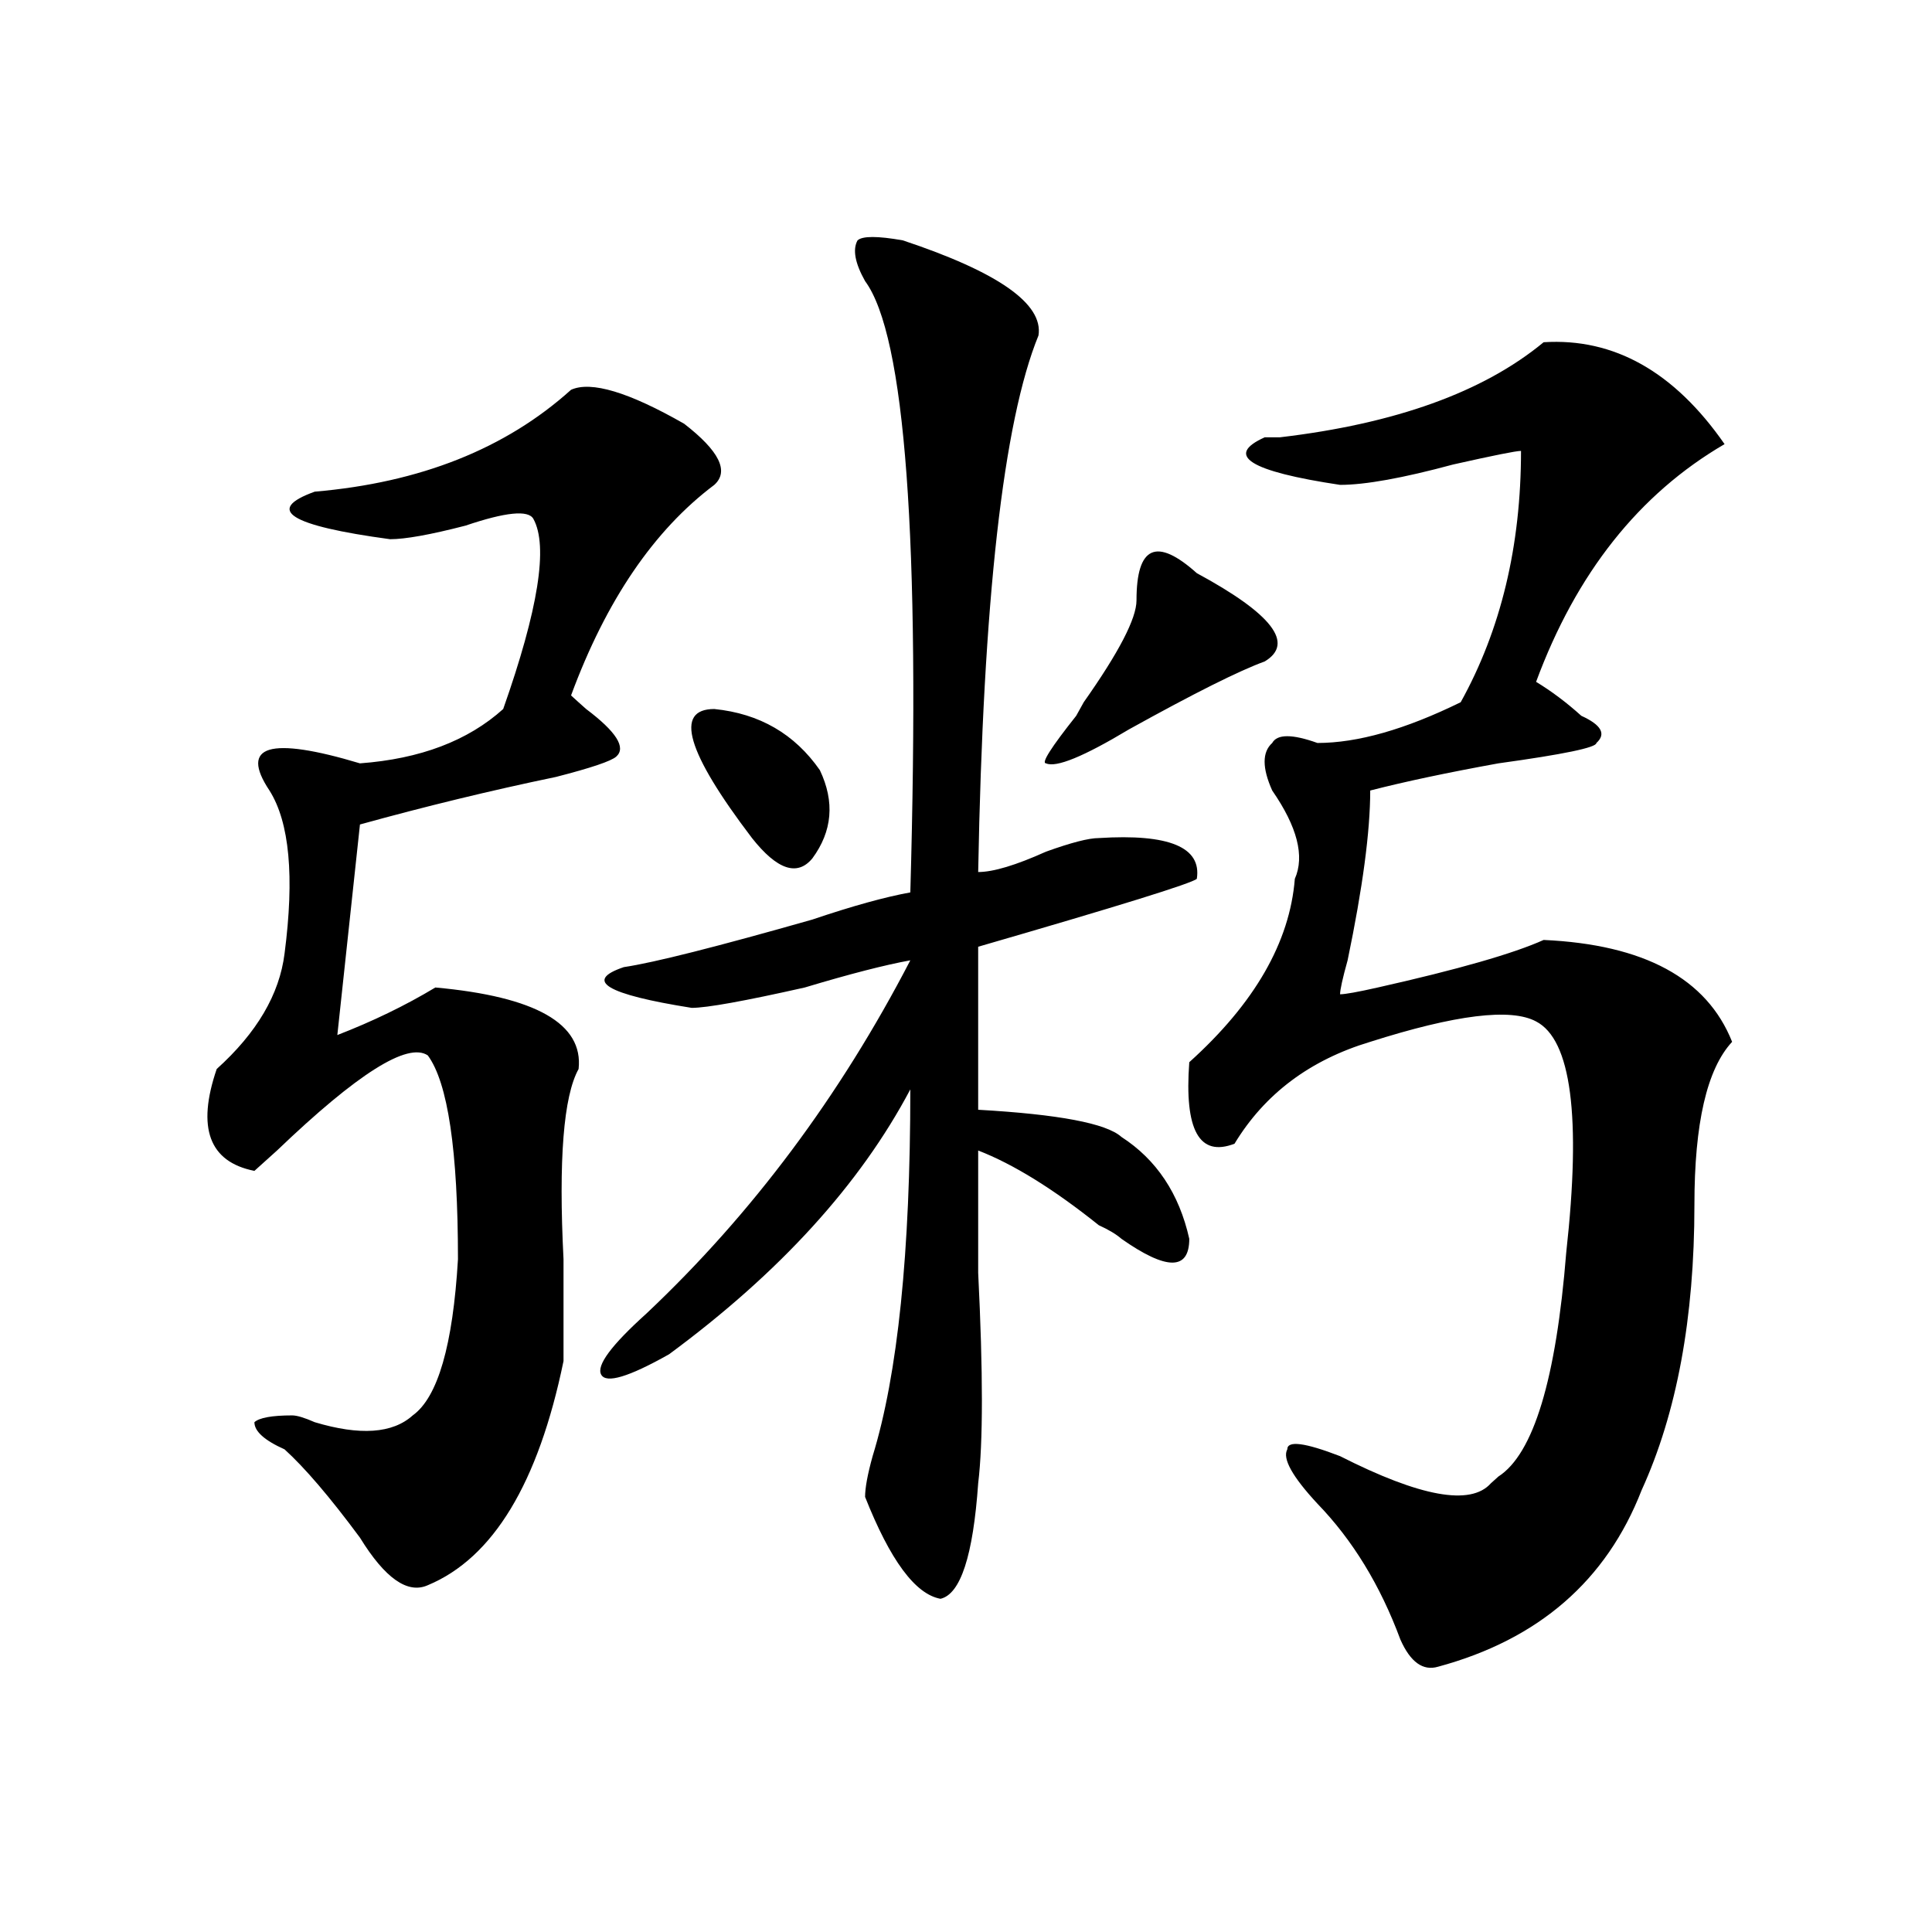
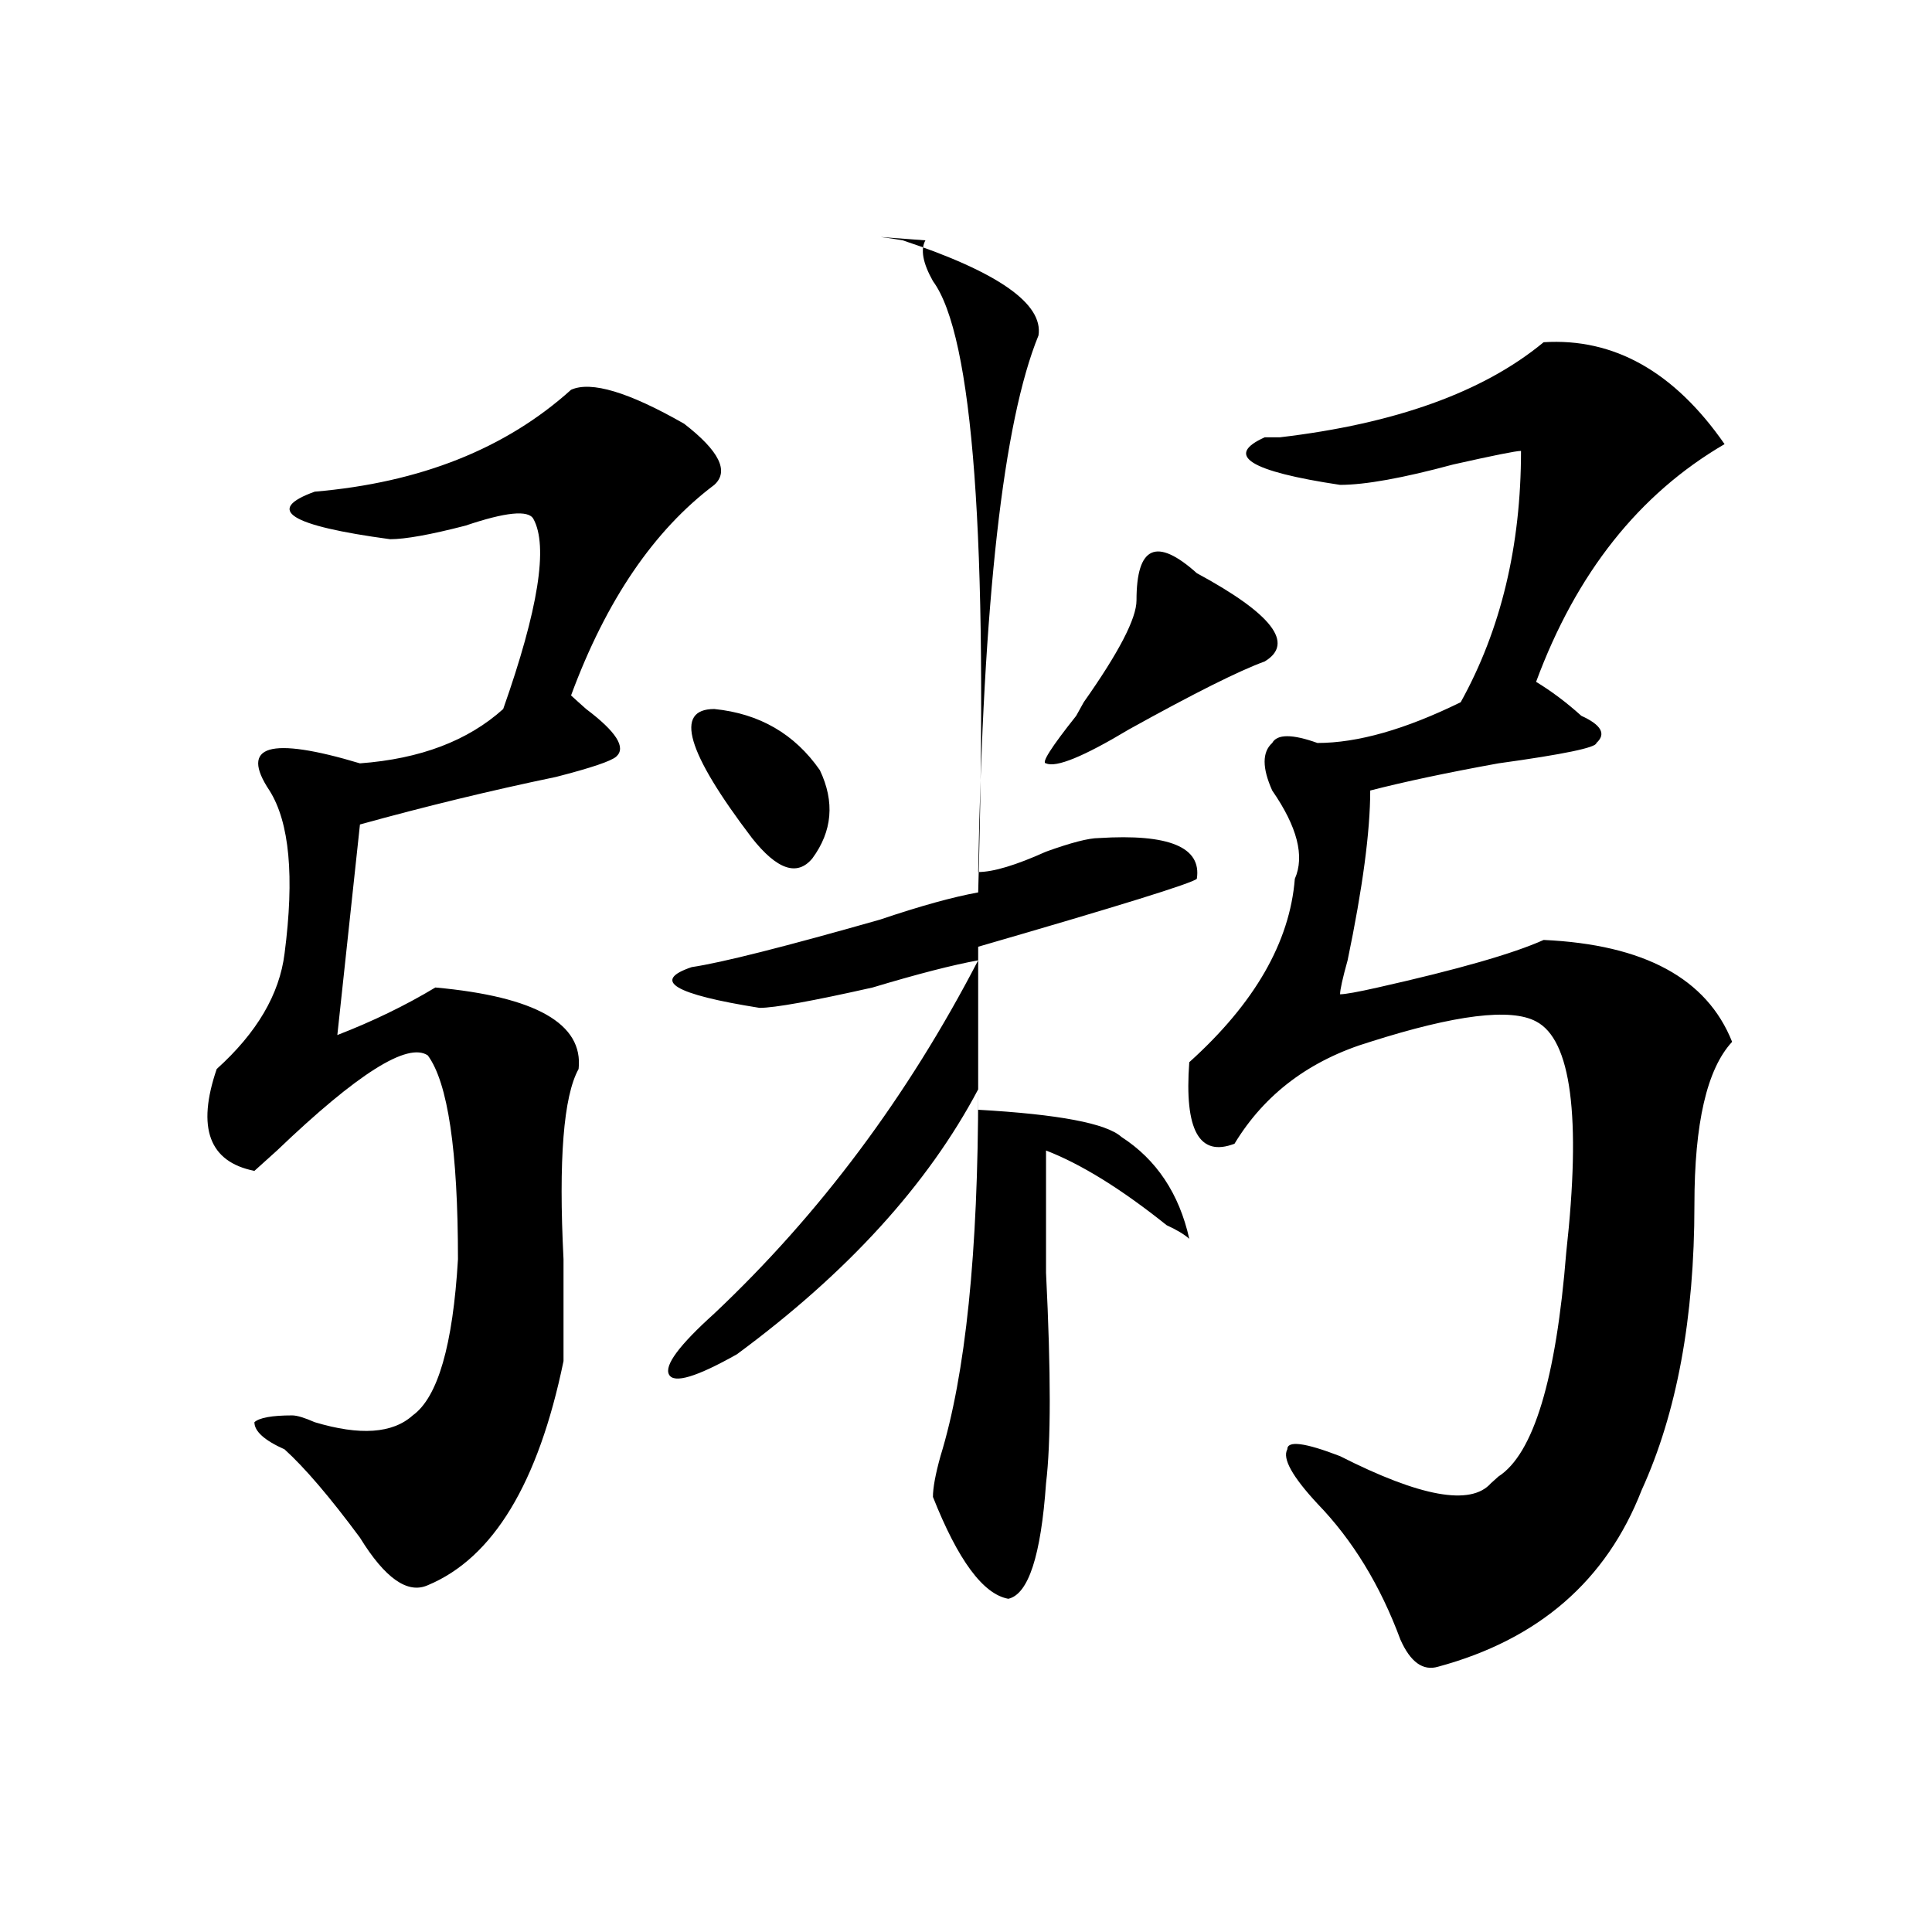
<svg xmlns="http://www.w3.org/2000/svg" version="1.1" id="图层_1" x="0px" y="0px" width="1000px" height="1000px" viewBox="0 0 1000 1000" enable-background="new 0 0 1000 1000" xml:space="preserve">
-   <path d="M295.578,201.75c10.366-4.669,29.878,1.208,58.535,17.578c18.171,14.063,23.414,24.609,15.609,31.641  c-31.219,23.456-55.974,59.766-74.145,108.984c2.562,2.362,5.184,4.724,7.805,7.031c15.609,11.755,20.793,19.94,15.609,24.609  c-2.621,2.362-13.048,5.878-31.219,10.547c-33.84,7.031-67.681,15.271-101.46,24.609l-11.707,108.984  c18.17-7.031,35.121-15.216,50.73-24.609c52.011,4.724,76.706,18.786,74.144,42.188c-7.805,14.063-10.426,46.911-7.805,98.438  c0,25.817,0,43.396,0,52.734c-13.048,63.281-36.462,101.953-70.242,116.016c-10.426,4.669-22.133-3.516-35.121-24.609  c-15.609-21.094-28.658-36.31-39.023-45.703c-10.426-4.669-15.609-9.339-15.609-14.063c2.561-2.308,9.085-3.516,19.512-3.516  c2.561,0,6.463,1.208,11.707,3.516c23.414,7.031,40.304,5.878,50.73-3.516c12.988-9.339,20.792-36.31,23.414-80.859  c0-56.25-5.243-91.406-15.609-105.469c-10.426-7.031-36.462,9.394-78.047,49.219c-5.244,4.724-9.146,8.239-11.707,10.547  c-23.414-4.669-29.938-22.247-19.512-52.734c20.792-18.731,32.5-38.672,35.121-59.766c5.183-39.825,2.561-67.95-7.805-84.375  c-7.805-11.7-7.805-18.731,0-21.094c7.805-2.308,23.414,0,46.828,7.031c31.219-2.308,55.914-11.7,74.144-28.125  c18.171-51.526,23.414-84.375,15.609-98.438c-2.621-4.669-14.328-3.516-35.121,3.516c-18.23,4.724-31.218,7.031-39.023,7.031  c-52.072-7.031-65.059-15.216-39.023-24.609C217.532,249.815,261.738,232.237,295.578,201.75z M467.281,124.406  c49.39,16.425,72.804,32.849,70.242,49.219c-18.23,44.55-28.657,137.109-31.219,277.734c7.805,0,19.512-3.516,35.121-10.547  c12.988-4.669,22.073-7.031,27.316-7.031c36.402-2.308,53.292,4.724,50.73,21.094c-2.621,2.362-40.364,14.063-113.168,35.156v84.375  c41.585,2.362,66.34,7.031,74.145,14.063c18.171,11.755,29.878,29.333,35.121,52.734c0,16.425-11.707,16.425-35.121,0  c-2.621-2.308-6.523-4.669-11.707-7.031c-23.414-18.731-44.267-31.641-62.438-38.672c0,14.063,0,35.156,0,63.281  c2.562,51.581,2.562,87.891,0,108.984c-2.621,37.519-9.146,57.403-19.512,59.766c-13.048-2.362-26.035-19.94-39.023-52.734  c0-4.669,1.281-11.7,3.902-21.094c12.988-42.188,19.512-105.469,19.512-189.844c-26.035,49.219-67.681,94.922-124.875,137.109  c-20.853,11.755-32.56,15.271-35.121,10.547c-2.621-4.669,5.184-15.216,23.414-31.641c54.633-51.526,100.12-112.5,136.582-182.813  c-13.048,2.362-31.219,7.031-54.633,14.063c-31.219,7.031-50.73,10.547-58.535,10.547c-44.267-7.031-55.974-14.063-35.121-21.094  c15.609-2.308,48.109-10.547,97.559-24.609c20.793-7.031,37.683-11.7,50.73-14.063c5.184-182.813-2.621-288.281-23.414-316.406  c-5.243-9.339-6.523-16.37-3.902-21.094C446.429,122.099,454.233,122.099,467.281,124.406z M369.723,366.984  c23.414,2.362,41.585,12.909,54.633,31.641c7.805,16.425,6.464,31.641-3.902,45.703c-7.805,9.394-18.23,5.878-31.219-10.547  C355.395,389.286,348.87,366.984,369.723,366.984z M619.473,296.672c39.023,21.094,50.73,36.364,35.121,45.703  c-13.048,4.724-36.462,16.425-70.242,35.156c-23.414,14.063-37.742,19.94-42.926,17.578c-2.621,0,2.562-8.185,15.609-24.609  l3.902-7.031c18.171-25.763,27.316-43.341,27.316-52.734c0-14.063,2.562-22.247,7.805-24.609  C601.242,283.817,609.047,287.333,619.473,296.672z M798.98,177.141c36.402-2.308,67.621,15.271,93.656,52.734  c-44.267,25.817-76.766,66.797-97.559,123.047c7.805,4.724,15.609,10.547,23.414,17.578c10.366,4.724,12.988,9.394,7.805,14.063  c0,2.362-16.95,5.878-50.73,10.547c-26.035,4.724-48.169,9.394-66.34,14.063c0,21.094-3.902,50.427-11.707,87.891  c-2.621,9.394-3.902,15.271-3.902,17.578c2.562,0,9.086-1.153,19.512-3.516c41.585-9.339,70.242-17.578,85.852-24.609  c52.012,2.362,84.511,19.94,97.559,52.734c-13.048,14.063-19.512,42.188-19.512,84.375c0,58.612-9.146,107.831-27.316,147.656  c-18.23,46.856-53.352,77.344-105.363,91.406c-7.805,2.307-14.328-2.362-19.512-14.063c-10.426-28.125-24.755-51.526-42.926-70.313  c-13.048-14.063-18.23-23.401-15.609-28.125c0-4.669,9.086-3.516,27.316,3.516c41.585,21.094,67.621,25.817,78.047,14.063  l3.902-3.516c18.171-11.7,29.878-50.372,35.121-116.016c7.805-70.313,2.562-110.138-15.609-119.531  c-13.048-7.031-41.645-3.516-85.852,10.547c-31.219,9.394-54.633,26.972-70.242,52.734c-18.23,7.031-26.035-7.031-23.414-42.188  c33.78-30.433,52.012-62.073,54.633-94.922c5.184-11.7,1.281-26.917-11.707-45.703c-5.243-11.7-5.243-19.886,0-24.609  c2.562-4.669,10.366-4.669,23.414,0c20.793,0,45.487-7.031,74.145-21.094c20.793-37.464,31.219-80.859,31.219-130.078  c-2.621,0-14.328,2.362-35.121,7.031c-26.035,7.031-45.547,10.547-58.535,10.547c-46.828-7.031-59.876-15.216-39.023-24.609h7.805  C722.215,219.328,767.762,202.958,798.98,177.141z" />
+   <path d="M295.578,201.75c10.366-4.669,29.878,1.208,58.535,17.578c18.171,14.063,23.414,24.609,15.609,31.641  c-31.219,23.456-55.974,59.766-74.145,108.984c2.562,2.362,5.184,4.724,7.805,7.031c15.609,11.755,20.793,19.94,15.609,24.609  c-2.621,2.362-13.048,5.878-31.219,10.547c-33.84,7.031-67.681,15.271-101.46,24.609l-11.707,108.984  c18.17-7.031,35.121-15.216,50.73-24.609c52.011,4.724,76.706,18.786,74.144,42.188c-7.805,14.063-10.426,46.911-7.805,98.438  c0,25.817,0,43.396,0,52.734c-13.048,63.281-36.462,101.953-70.242,116.016c-10.426,4.669-22.133-3.516-35.121-24.609  c-15.609-21.094-28.658-36.31-39.023-45.703c-10.426-4.669-15.609-9.339-15.609-14.063c2.561-2.308,9.085-3.516,19.512-3.516  c2.561,0,6.463,1.208,11.707,3.516c23.414,7.031,40.304,5.878,50.73-3.516c12.988-9.339,20.792-36.31,23.414-80.859  c0-56.25-5.243-91.406-15.609-105.469c-10.426-7.031-36.462,9.394-78.047,49.219c-5.244,4.724-9.146,8.239-11.707,10.547  c-23.414-4.669-29.938-22.247-19.512-52.734c20.792-18.731,32.5-38.672,35.121-59.766c5.183-39.825,2.561-67.95-7.805-84.375  c-7.805-11.7-7.805-18.731,0-21.094c7.805-2.308,23.414,0,46.828,7.031c31.219-2.308,55.914-11.7,74.144-28.125  c18.171-51.526,23.414-84.375,15.609-98.438c-2.621-4.669-14.328-3.516-35.121,3.516c-18.23,4.724-31.218,7.031-39.023,7.031  c-52.072-7.031-65.059-15.216-39.023-24.609C217.532,249.815,261.738,232.237,295.578,201.75z M467.281,124.406  c49.39,16.425,72.804,32.849,70.242,49.219c-18.23,44.55-28.657,137.109-31.219,277.734c7.805,0,19.512-3.516,35.121-10.547  c12.988-4.669,22.073-7.031,27.316-7.031c36.402-2.308,53.292,4.724,50.73,21.094c-2.621,2.362-40.364,14.063-113.168,35.156v84.375  c41.585,2.362,66.34,7.031,74.145,14.063c18.171,11.755,29.878,29.333,35.121,52.734c-2.621-2.308-6.523-4.669-11.707-7.031c-23.414-18.731-44.267-31.641-62.438-38.672c0,14.063,0,35.156,0,63.281  c2.562,51.581,2.562,87.891,0,108.984c-2.621,37.519-9.146,57.403-19.512,59.766c-13.048-2.362-26.035-19.94-39.023-52.734  c0-4.669,1.281-11.7,3.902-21.094c12.988-42.188,19.512-105.469,19.512-189.844c-26.035,49.219-67.681,94.922-124.875,137.109  c-20.853,11.755-32.56,15.271-35.121,10.547c-2.621-4.669,5.184-15.216,23.414-31.641c54.633-51.526,100.12-112.5,136.582-182.813  c-13.048,2.362-31.219,7.031-54.633,14.063c-31.219,7.031-50.73,10.547-58.535,10.547c-44.267-7.031-55.974-14.063-35.121-21.094  c15.609-2.308,48.109-10.547,97.559-24.609c20.793-7.031,37.683-11.7,50.73-14.063c5.184-182.813-2.621-288.281-23.414-316.406  c-5.243-9.339-6.523-16.37-3.902-21.094C446.429,122.099,454.233,122.099,467.281,124.406z M369.723,366.984  c23.414,2.362,41.585,12.909,54.633,31.641c7.805,16.425,6.464,31.641-3.902,45.703c-7.805,9.394-18.23,5.878-31.219-10.547  C355.395,389.286,348.87,366.984,369.723,366.984z M619.473,296.672c39.023,21.094,50.73,36.364,35.121,45.703  c-13.048,4.724-36.462,16.425-70.242,35.156c-23.414,14.063-37.742,19.94-42.926,17.578c-2.621,0,2.562-8.185,15.609-24.609  l3.902-7.031c18.171-25.763,27.316-43.341,27.316-52.734c0-14.063,2.562-22.247,7.805-24.609  C601.242,283.817,609.047,287.333,619.473,296.672z M798.98,177.141c36.402-2.308,67.621,15.271,93.656,52.734  c-44.267,25.817-76.766,66.797-97.559,123.047c7.805,4.724,15.609,10.547,23.414,17.578c10.366,4.724,12.988,9.394,7.805,14.063  c0,2.362-16.95,5.878-50.73,10.547c-26.035,4.724-48.169,9.394-66.34,14.063c0,21.094-3.902,50.427-11.707,87.891  c-2.621,9.394-3.902,15.271-3.902,17.578c2.562,0,9.086-1.153,19.512-3.516c41.585-9.339,70.242-17.578,85.852-24.609  c52.012,2.362,84.511,19.94,97.559,52.734c-13.048,14.063-19.512,42.188-19.512,84.375c0,58.612-9.146,107.831-27.316,147.656  c-18.23,46.856-53.352,77.344-105.363,91.406c-7.805,2.307-14.328-2.362-19.512-14.063c-10.426-28.125-24.755-51.526-42.926-70.313  c-13.048-14.063-18.23-23.401-15.609-28.125c0-4.669,9.086-3.516,27.316,3.516c41.585,21.094,67.621,25.817,78.047,14.063  l3.902-3.516c18.171-11.7,29.878-50.372,35.121-116.016c7.805-70.313,2.562-110.138-15.609-119.531  c-13.048-7.031-41.645-3.516-85.852,10.547c-31.219,9.394-54.633,26.972-70.242,52.734c-18.23,7.031-26.035-7.031-23.414-42.188  c33.78-30.433,52.012-62.073,54.633-94.922c5.184-11.7,1.281-26.917-11.707-45.703c-5.243-11.7-5.243-19.886,0-24.609  c2.562-4.669,10.366-4.669,23.414,0c20.793,0,45.487-7.031,74.145-21.094c20.793-37.464,31.219-80.859,31.219-130.078  c-2.621,0-14.328,2.362-35.121,7.031c-26.035,7.031-45.547,10.547-58.535,10.547c-46.828-7.031-59.876-15.216-39.023-24.609h7.805  C722.215,219.328,767.762,202.958,798.98,177.141z" />
</svg>